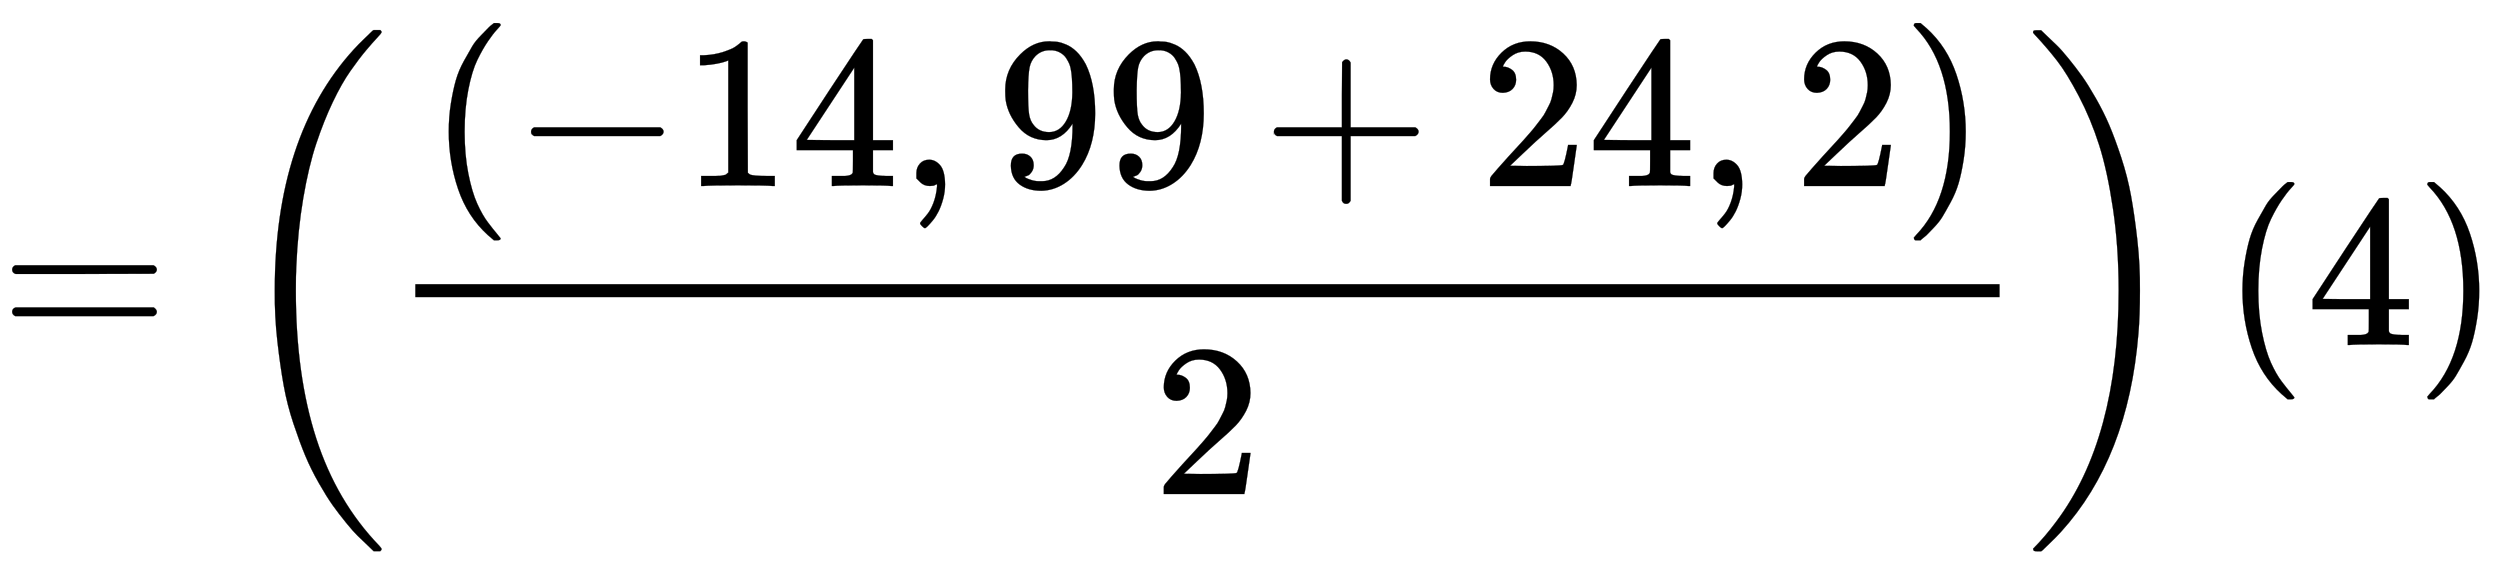
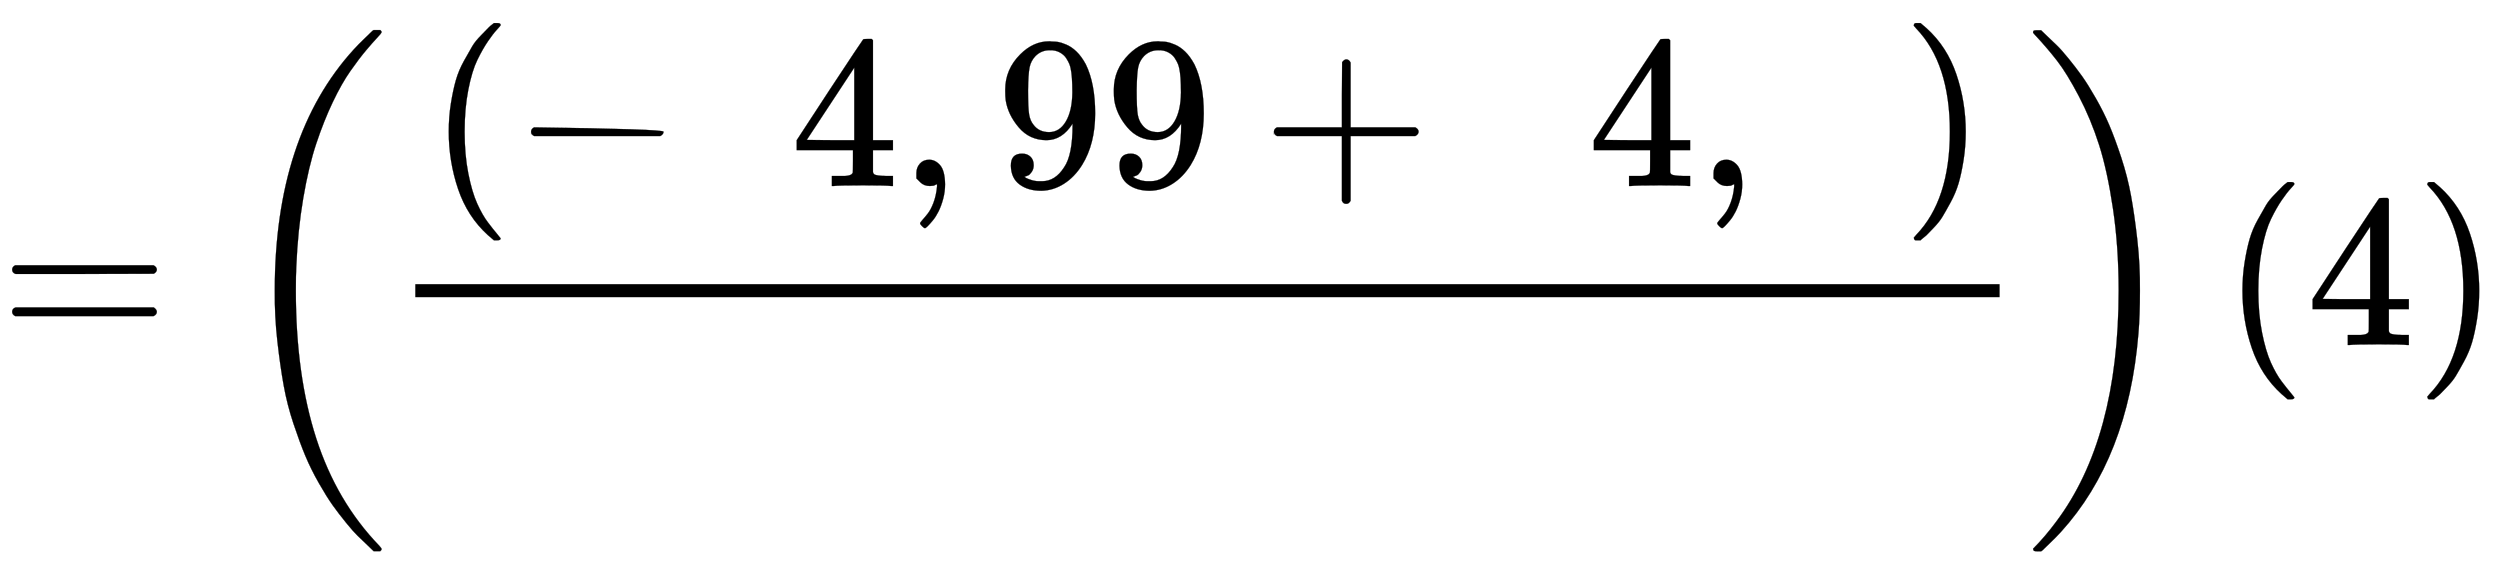
<svg xmlns="http://www.w3.org/2000/svg" xmlns:xlink="http://www.w3.org/1999/xlink" width="26.732ex" height="6.062ex" viewBox="0 -1588.3 11509.7 2610" role="img" focusable="false" style="vertical-align: -2.373ex;">
  <defs>
    <path stroke-width="1" id="E977-MJMAIN-3D" d="M56 347Q56 360 70 367H707Q722 359 722 347Q722 336 708 328L390 327H72Q56 332 56 347ZM56 153Q56 168 72 173H708Q722 163 722 153Q722 140 707 133H70Q56 140 56 153Z" />
    <path stroke-width="1" id="E977-MJMAIN-28" d="M94 250Q94 319 104 381T127 488T164 576T202 643T244 695T277 729T302 750H315H319Q333 750 333 741Q333 738 316 720T275 667T226 581T184 443T167 250T184 58T225 -81T274 -167T316 -220T333 -241Q333 -250 318 -250H315H302L274 -226Q180 -141 137 -14T94 250Z" />
-     <path stroke-width="1" id="E977-MJMAIN-2212" d="M84 237T84 250T98 270H679Q694 262 694 250T679 230H98Q84 237 84 250Z" />
-     <path stroke-width="1" id="E977-MJMAIN-31" d="M213 578L200 573Q186 568 160 563T102 556H83V602H102Q149 604 189 617T245 641T273 663Q275 666 285 666Q294 666 302 660V361L303 61Q310 54 315 52T339 48T401 46H427V0H416Q395 3 257 3Q121 3 100 0H88V46H114Q136 46 152 46T177 47T193 50T201 52T207 57T213 61V578Z" />
+     <path stroke-width="1" id="E977-MJMAIN-2212" d="M84 237T84 250T98 270Q694 262 694 250T679 230H98Q84 237 84 250Z" />
    <path stroke-width="1" id="E977-MJMAIN-34" d="M462 0Q444 3 333 3Q217 3 199 0H190V46H221Q241 46 248 46T265 48T279 53T286 61Q287 63 287 115V165H28V211L179 442Q332 674 334 675Q336 677 355 677H373L379 671V211H471V165H379V114Q379 73 379 66T385 54Q393 47 442 46H471V0H462ZM293 211V545L74 212L183 211H293Z" />
    <path stroke-width="1" id="E977-MJMAIN-2C" d="M78 35T78 60T94 103T137 121Q165 121 187 96T210 8Q210 -27 201 -60T180 -117T154 -158T130 -185T117 -194Q113 -194 104 -185T95 -172Q95 -168 106 -156T131 -126T157 -76T173 -3V9L172 8Q170 7 167 6T161 3T152 1T140 0Q113 0 96 17Z" />
    <path stroke-width="1" id="E977-MJMAIN-39" d="M352 287Q304 211 232 211Q154 211 104 270T44 396Q42 412 42 436V444Q42 537 111 606Q171 666 243 666Q245 666 249 666T257 665H261Q273 665 286 663T323 651T370 619T413 560Q456 472 456 334Q456 194 396 97Q361 41 312 10T208 -22Q147 -22 108 7T68 93T121 149Q143 149 158 135T173 96Q173 78 164 65T148 49T135 44L131 43Q131 41 138 37T164 27T206 22H212Q272 22 313 86Q352 142 352 280V287ZM244 248Q292 248 321 297T351 430Q351 508 343 542Q341 552 337 562T323 588T293 615T246 625Q208 625 181 598Q160 576 154 546T147 441Q147 358 152 329T172 282Q197 248 244 248Z" />
    <path stroke-width="1" id="E977-MJMAIN-2B" d="M56 237T56 250T70 270H369V420L370 570Q380 583 389 583Q402 583 409 568V270H707Q722 262 722 250T707 230H409V-68Q401 -82 391 -82H389H387Q375 -82 369 -68V230H70Q56 237 56 250Z" />
-     <path stroke-width="1" id="E977-MJMAIN-32" d="M109 429Q82 429 66 447T50 491Q50 562 103 614T235 666Q326 666 387 610T449 465Q449 422 429 383T381 315T301 241Q265 210 201 149L142 93L218 92Q375 92 385 97Q392 99 409 186V189H449V186Q448 183 436 95T421 3V0H50V19V31Q50 38 56 46T86 81Q115 113 136 137Q145 147 170 174T204 211T233 244T261 278T284 308T305 340T320 369T333 401T340 431T343 464Q343 527 309 573T212 619Q179 619 154 602T119 569T109 550Q109 549 114 549Q132 549 151 535T170 489Q170 464 154 447T109 429Z" />
    <path stroke-width="1" id="E977-MJMAIN-29" d="M60 749L64 750Q69 750 74 750H86L114 726Q208 641 251 514T294 250Q294 182 284 119T261 12T224 -76T186 -143T145 -194T113 -227T90 -246Q87 -249 86 -250H74Q66 -250 63 -250T58 -247T55 -238Q56 -237 66 -225Q221 -64 221 250T66 725Q56 737 55 738Q55 746 60 749Z" />
    <path stroke-width="1" id="E977-MJSZ3-28" d="M701 -940Q701 -943 695 -949H664Q662 -947 636 -922T591 -879T537 -818T475 -737T412 -636T350 -511T295 -362T250 -186T221 17T209 251Q209 962 573 1361Q596 1386 616 1405T649 1437T664 1450H695Q701 1444 701 1441Q701 1436 681 1415T629 1356T557 1261T476 1118T400 927T340 675T308 359Q306 321 306 250Q306 -139 400 -430T690 -924Q701 -936 701 -940Z" />
    <path stroke-width="1" id="E977-MJSZ3-29" d="M34 1438Q34 1446 37 1448T50 1450H56H71Q73 1448 99 1423T144 1380T198 1319T260 1238T323 1137T385 1013T440 864T485 688T514 485T526 251Q526 134 519 53Q472 -519 162 -860Q139 -885 119 -904T86 -936T71 -949H56Q43 -949 39 -947T34 -937Q88 -883 140 -813Q428 -430 428 251Q428 453 402 628T338 922T245 1146T145 1309T46 1425Q44 1427 42 1429T39 1433T36 1436L34 1438Z" />
  </defs>
  <g stroke="currentColor" fill="currentColor" stroke-width="0" transform="matrix(1 0 0 -1 0 0)">
    <use xlink:href="#E977-MJMAIN-3D" x="0" y="0" />
    <g transform="translate(1056,0)">
      <use xlink:href="#E977-MJSZ3-28" />
      <g transform="translate(736,0)">
        <g transform="translate(120,0)">
          <rect stroke="none" width="7294" height="60" x="0" y="220" />
          <g transform="translate(60,732)">
            <use xlink:href="#E977-MJMAIN-28" x="0" y="0" />
            <use xlink:href="#E977-MJMAIN-2212" x="389" y="0" />
            <g transform="translate(1168,0)">
              <use xlink:href="#E977-MJMAIN-31" />
              <use xlink:href="#E977-MJMAIN-34" x="500" y="0" />
            </g>
            <use xlink:href="#E977-MJMAIN-2C" x="2169" y="0" />
            <g transform="translate(2614,0)">
              <use xlink:href="#E977-MJMAIN-39" />
              <use xlink:href="#E977-MJMAIN-39" x="500" y="0" />
            </g>
            <use xlink:href="#E977-MJMAIN-2B" x="3837" y="0" />
            <g transform="translate(4838,0)">
              <use xlink:href="#E977-MJMAIN-32" />
              <use xlink:href="#E977-MJMAIN-34" x="500" y="0" />
            </g>
            <use xlink:href="#E977-MJMAIN-2C" x="5839" y="0" />
            <use xlink:href="#E977-MJMAIN-32" x="6284" y="0" />
            <use xlink:href="#E977-MJMAIN-29" x="6784" y="0" />
          </g>
          <use xlink:href="#E977-MJMAIN-32" x="3396" y="-686" />
        </g>
      </g>
      <use xlink:href="#E977-MJSZ3-29" x="8270" y="-1" />
    </g>
    <use xlink:href="#E977-MJMAIN-28" x="10230" y="0" />
    <use xlink:href="#E977-MJMAIN-34" x="10619" y="0" />
    <use xlink:href="#E977-MJMAIN-29" x="11120" y="0" />
  </g>
</svg>